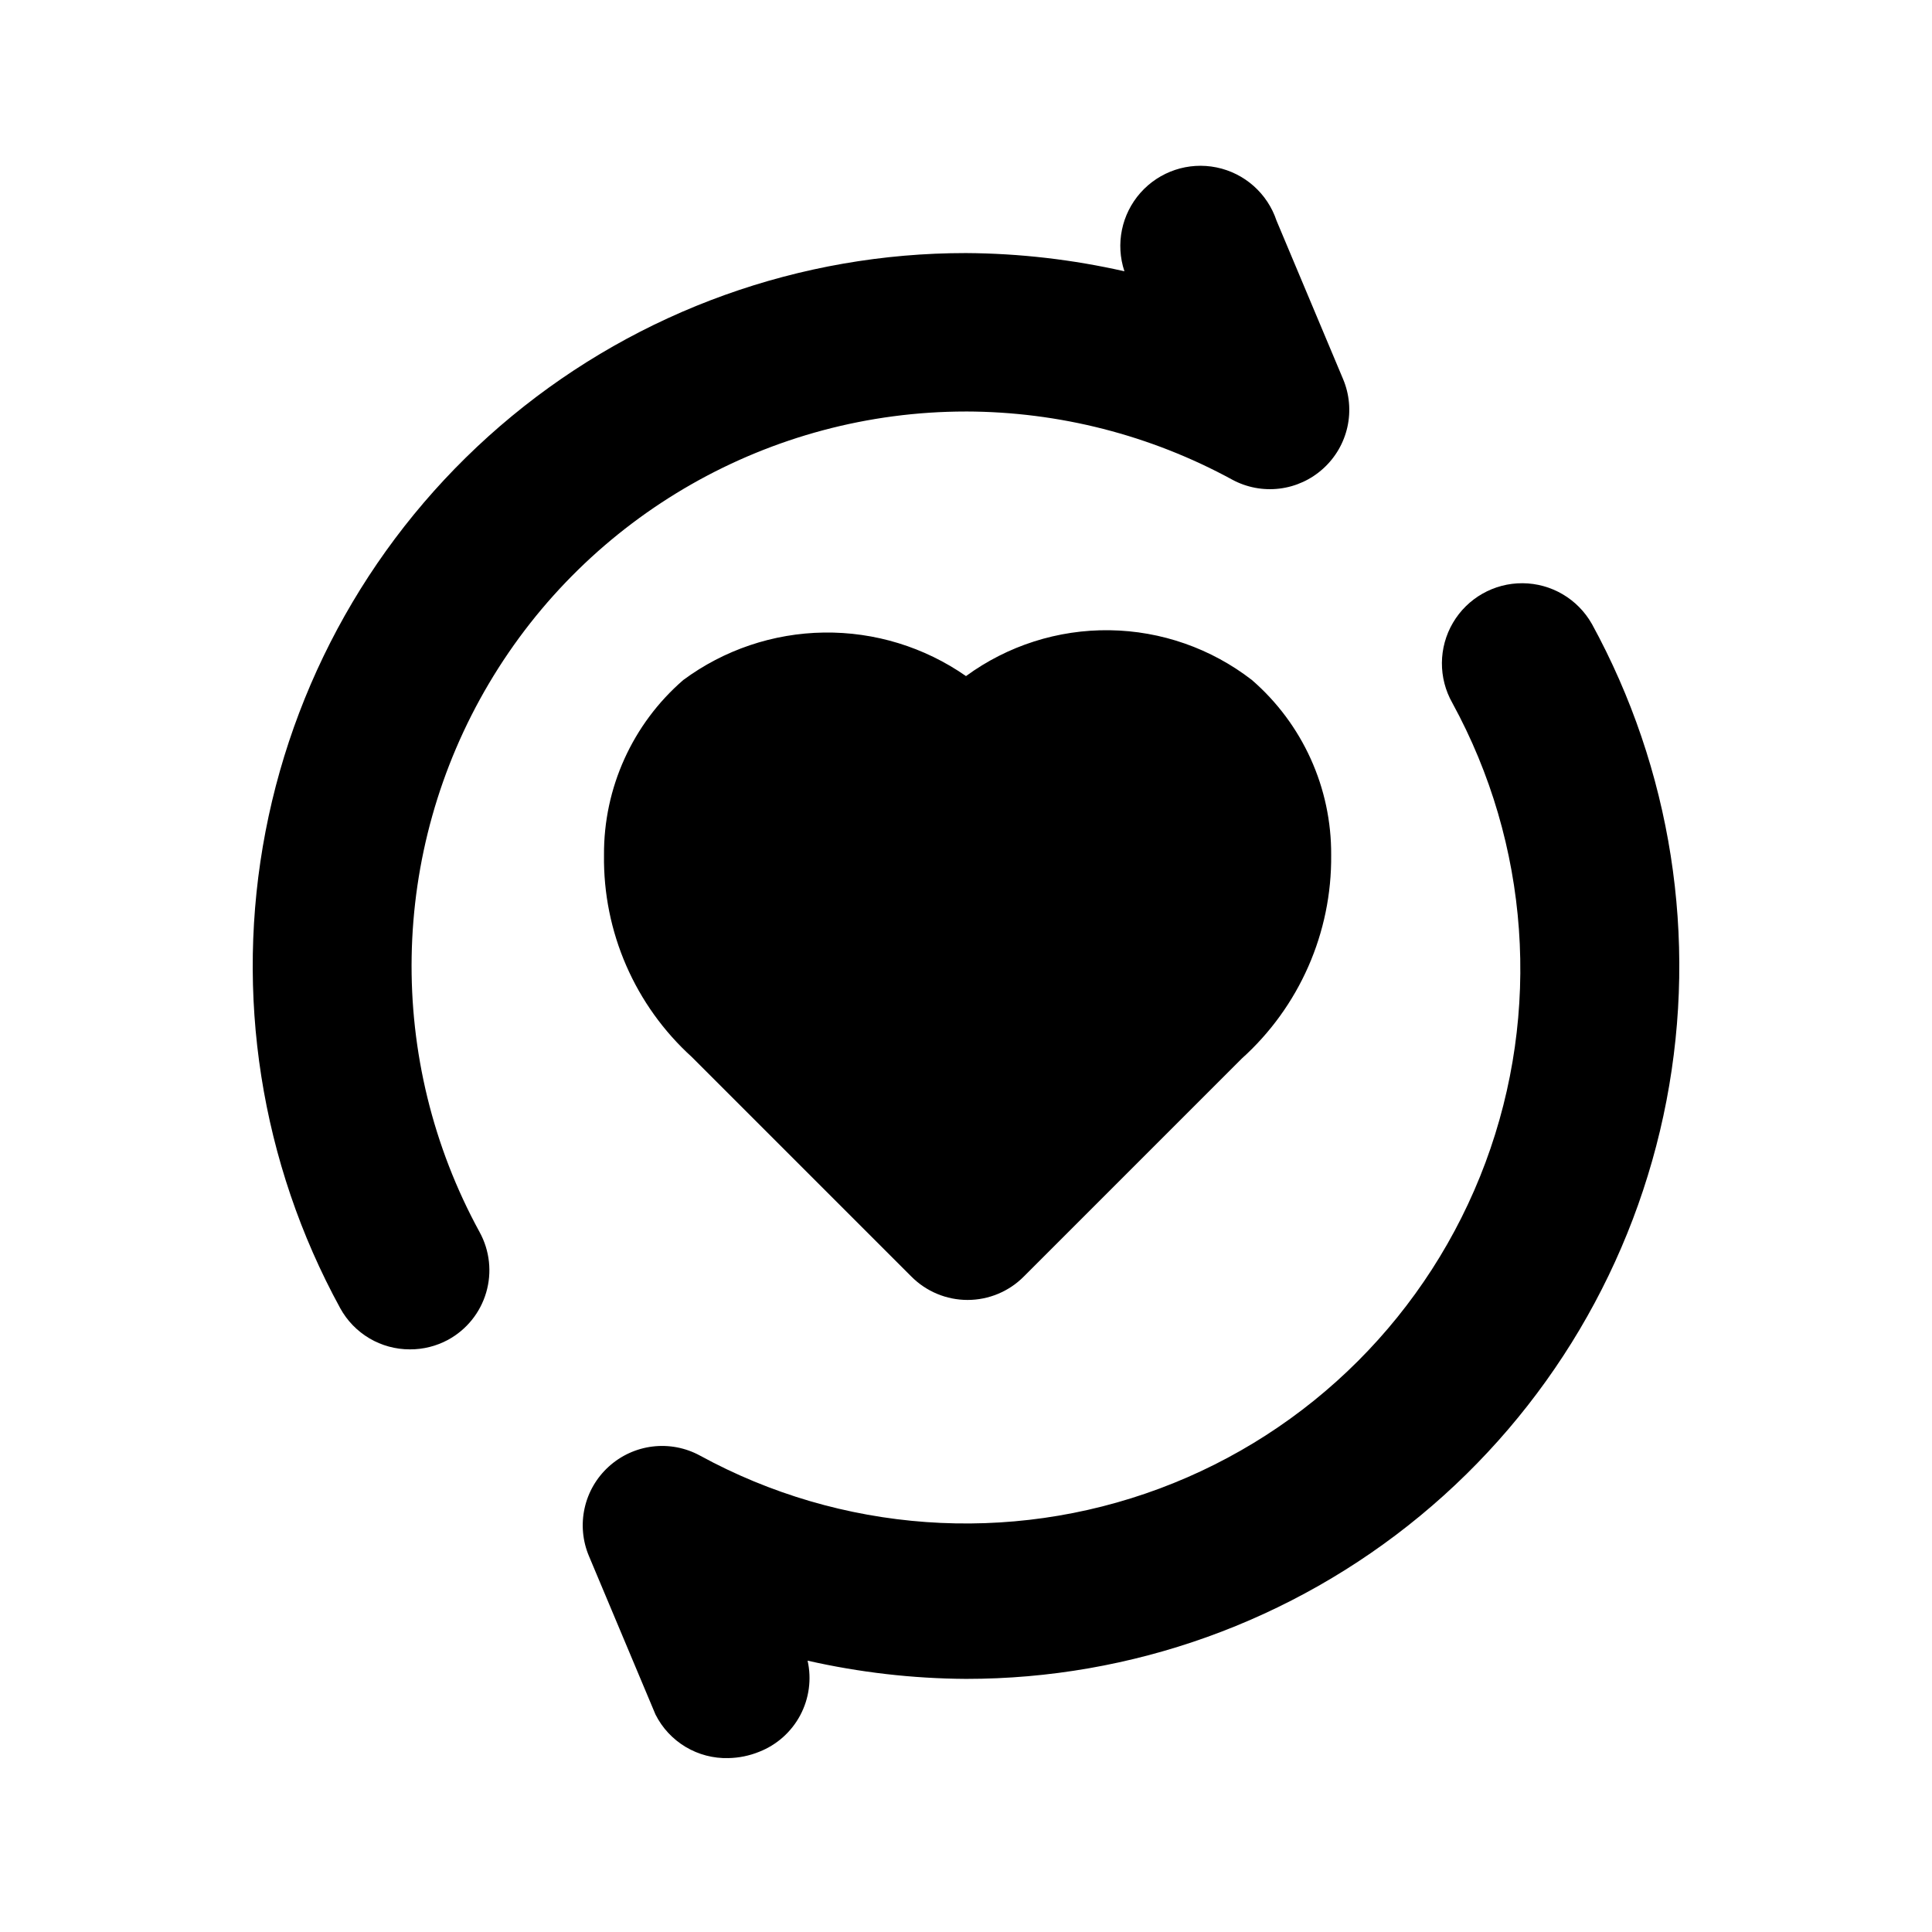
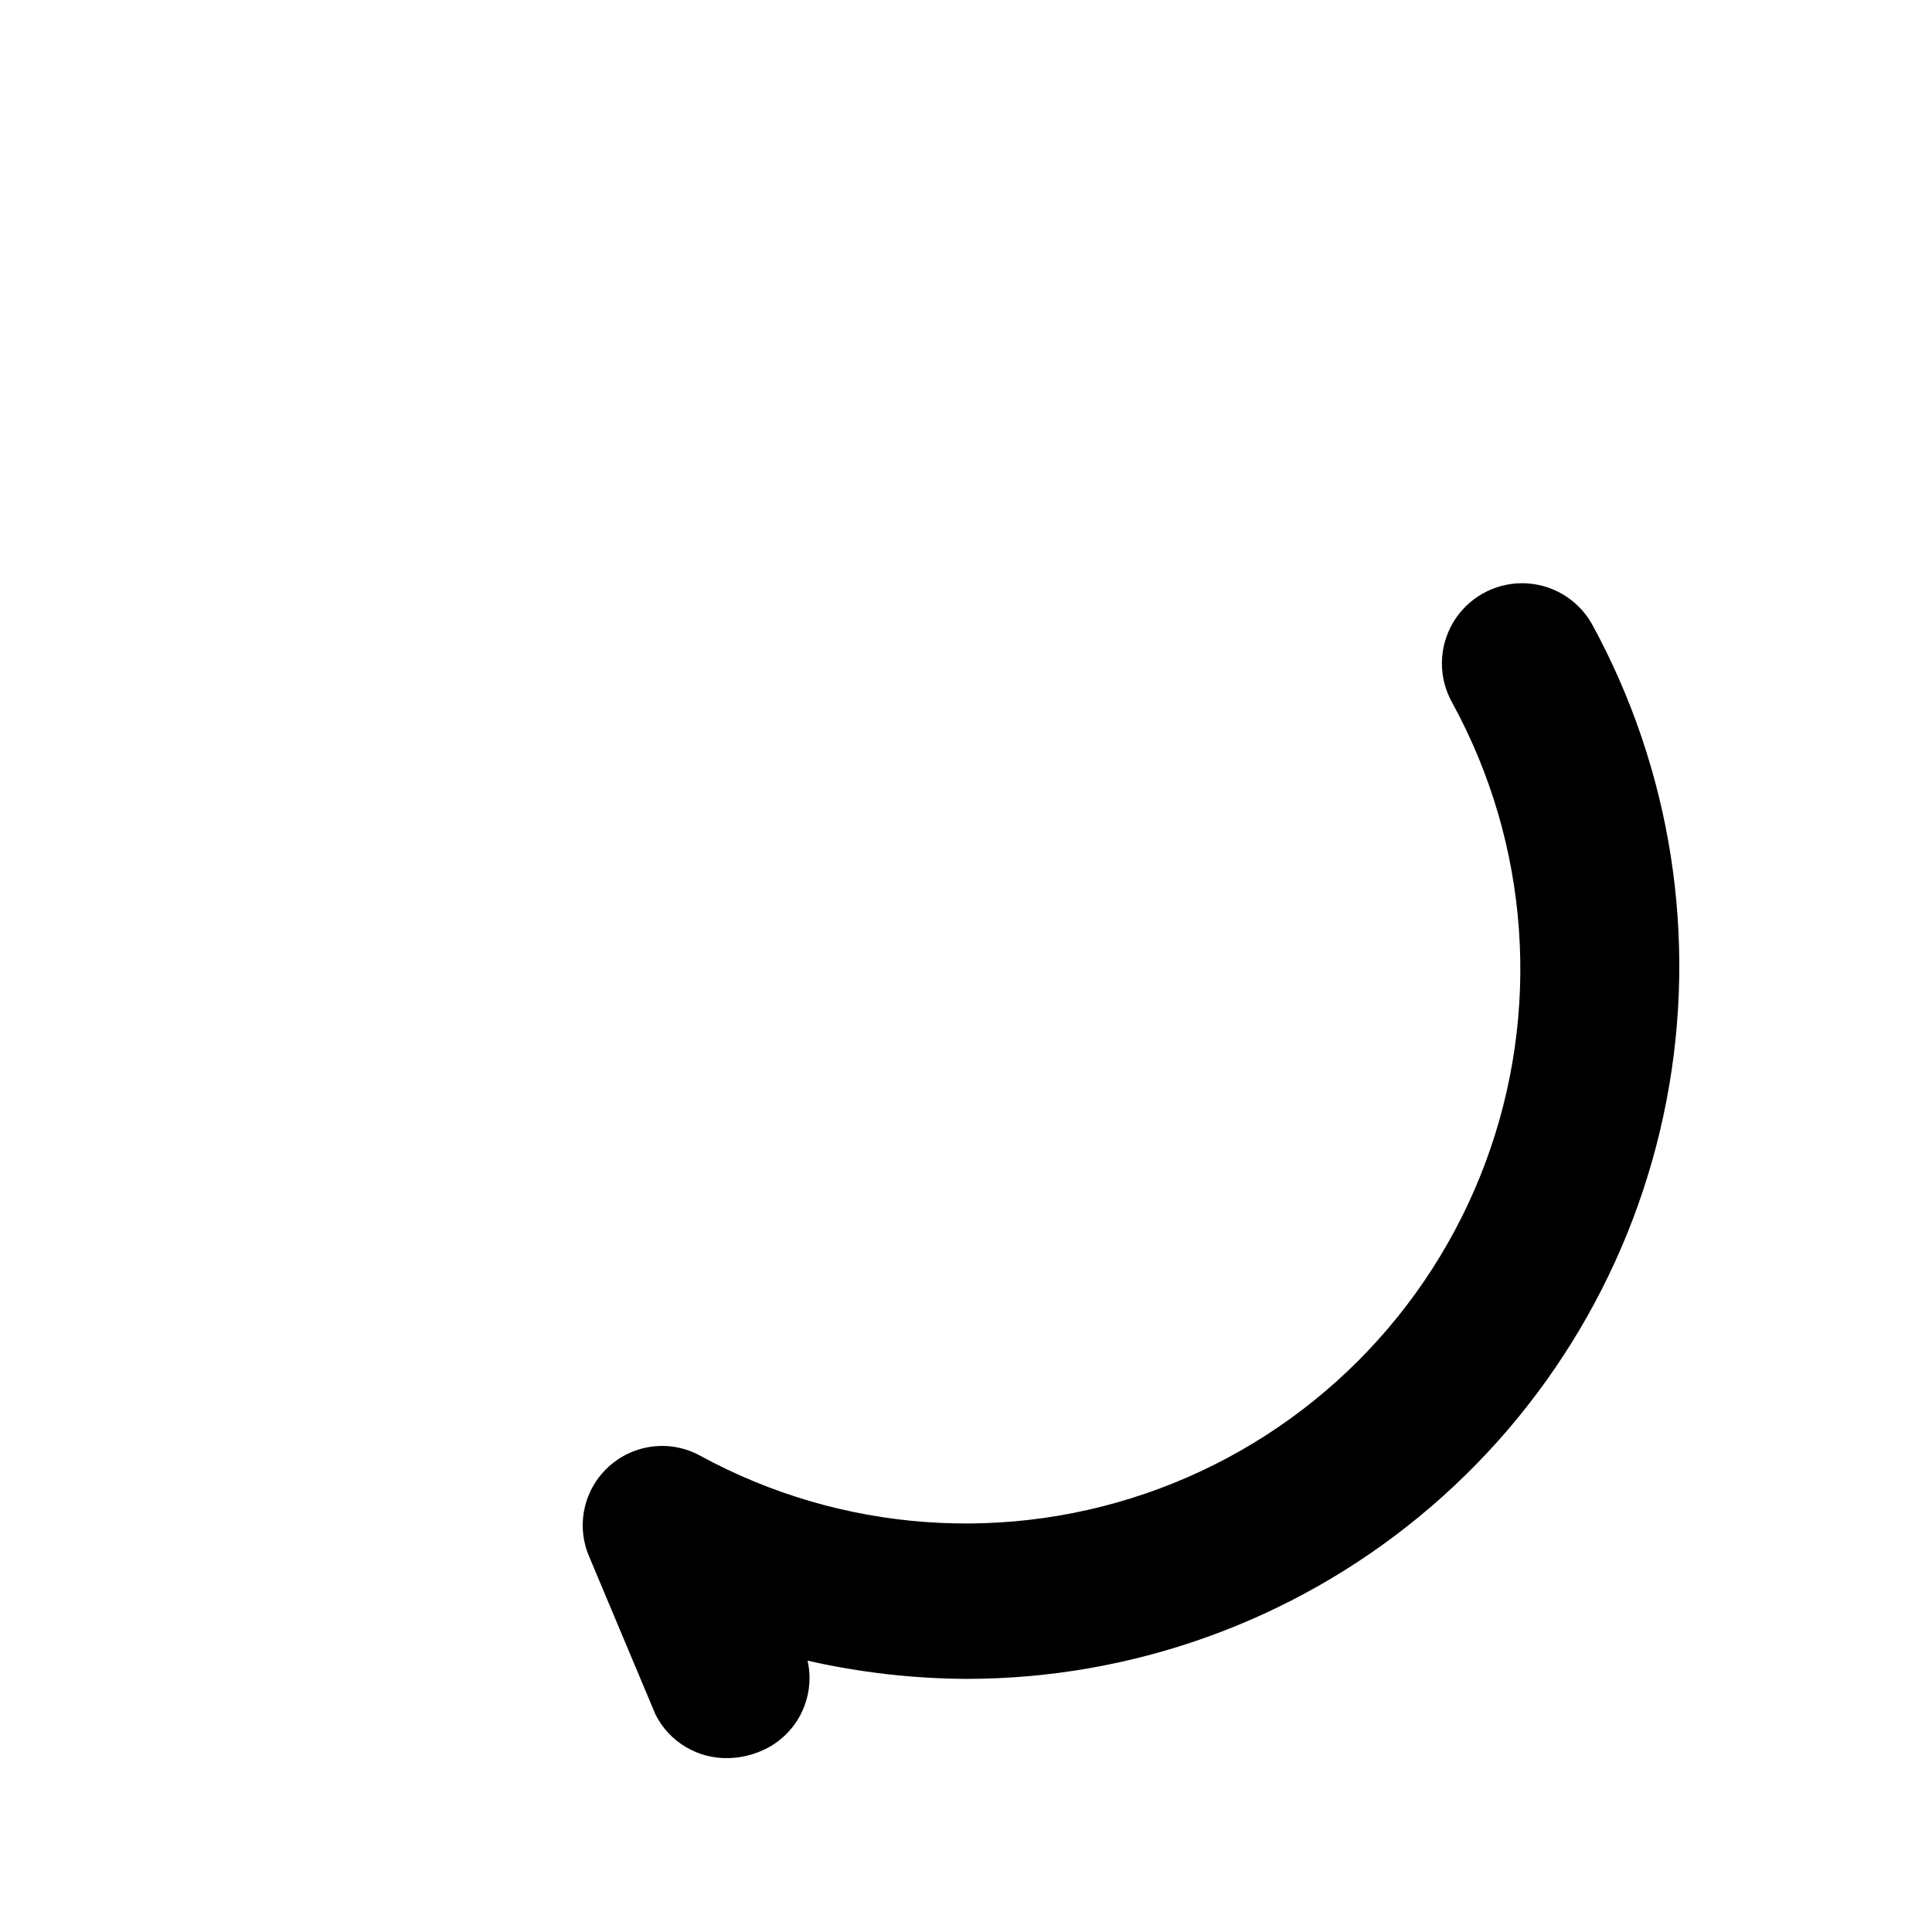
<svg xmlns="http://www.w3.org/2000/svg" fill="#000000" width="800px" height="800px" version="1.1" viewBox="144 144 512 512">
  <g>
-     <path d="m400 323.17c-11.031-7.691-24.195-11.727-37.641-11.539s-26.492 4.59-37.301 12.59c-13.441 11.652-21.109 28.602-20.992 46.391-0.273 20.359 8.211 39.855 23.301 53.531l58.148 58.148c3.941 3.973 9.305 6.207 14.902 6.207 5.598 0 10.965-2.234 14.906-6.207l57.727-57.727v-0.004c15.285-13.742 23.926-33.395 23.723-53.949 0.117-17.789-7.555-34.738-20.992-46.391-10.809-8.379-24.047-13.012-37.715-13.203-13.672-0.188-27.035 4.078-38.066 12.152z" />
-     <path d="m400 253.05c24.645 0.051 48.891 6.254 70.531 18.051 3.832 2.078 8.215 2.91 12.539 2.383 4.328-0.523 8.383-2.387 11.602-5.32 3.227-2.922 5.465-6.773 6.406-11.023 0.938-4.25 0.535-8.688-1.156-12.695l-17.633-41.984c-2.402-7.203-8.461-12.574-15.895-14.094-7.438-1.523-15.117 1.039-20.152 6.715-5.035 5.68-6.66 13.613-4.258 20.812-13.781-3.125-27.859-4.746-41.984-4.828-43.934-0.023-86.5 15.266-120.38 43.234s-56.949 66.871-65.246 110.01c-8.297 43.145-1.301 87.828 19.785 126.37 1.812 3.312 4.488 6.074 7.738 7.996 3.25 1.922 6.961 2.93 10.734 2.922 3.519 0.016 6.984-0.852 10.078-2.519 4.91-2.664 8.555-7.172 10.129-12.531 1.578-5.356 0.953-11.121-1.734-16.02-24.906-45.523-23.957-100.81 2.5-145.45 26.457-44.641 74.5-72.016 126.39-72.023z" />
    <path d="m565.84 309.31c-3.75-6.598-10.734-10.699-18.328-10.75-7.59-0.051-14.629 3.949-18.473 10.496-3.84 6.547-3.894 14.648-0.145 21.246 20.453 37.414 23.648 81.867 8.758 121.82-14.895 39.953-46.41 71.469-86.363 86.359-39.953 14.895-84.406 11.699-121.82-8.754-3.832-2.078-8.215-2.91-12.539-2.383s-8.379 2.387-11.602 5.32c-3.227 2.922-5.465 6.773-6.402 11.023-0.941 4.25-0.539 8.688 1.156 12.699l17.633 41.984c1.789 3.559 4.559 6.531 7.977 8.578 3.422 2.043 7.352 3.074 11.336 2.965 2.809-0.051 5.582-0.621 8.188-1.68 4.664-1.832 8.52-5.273 10.867-9.699 2.348-4.43 3.035-9.551 1.938-14.441 13.777 3.125 27.855 4.746 41.984 4.828 43.93 0.023 86.496-15.266 120.38-43.234s56.953-66.871 65.25-110.01c8.297-43.141 1.297-87.828-19.789-126.37z" />
  </g>
</svg>